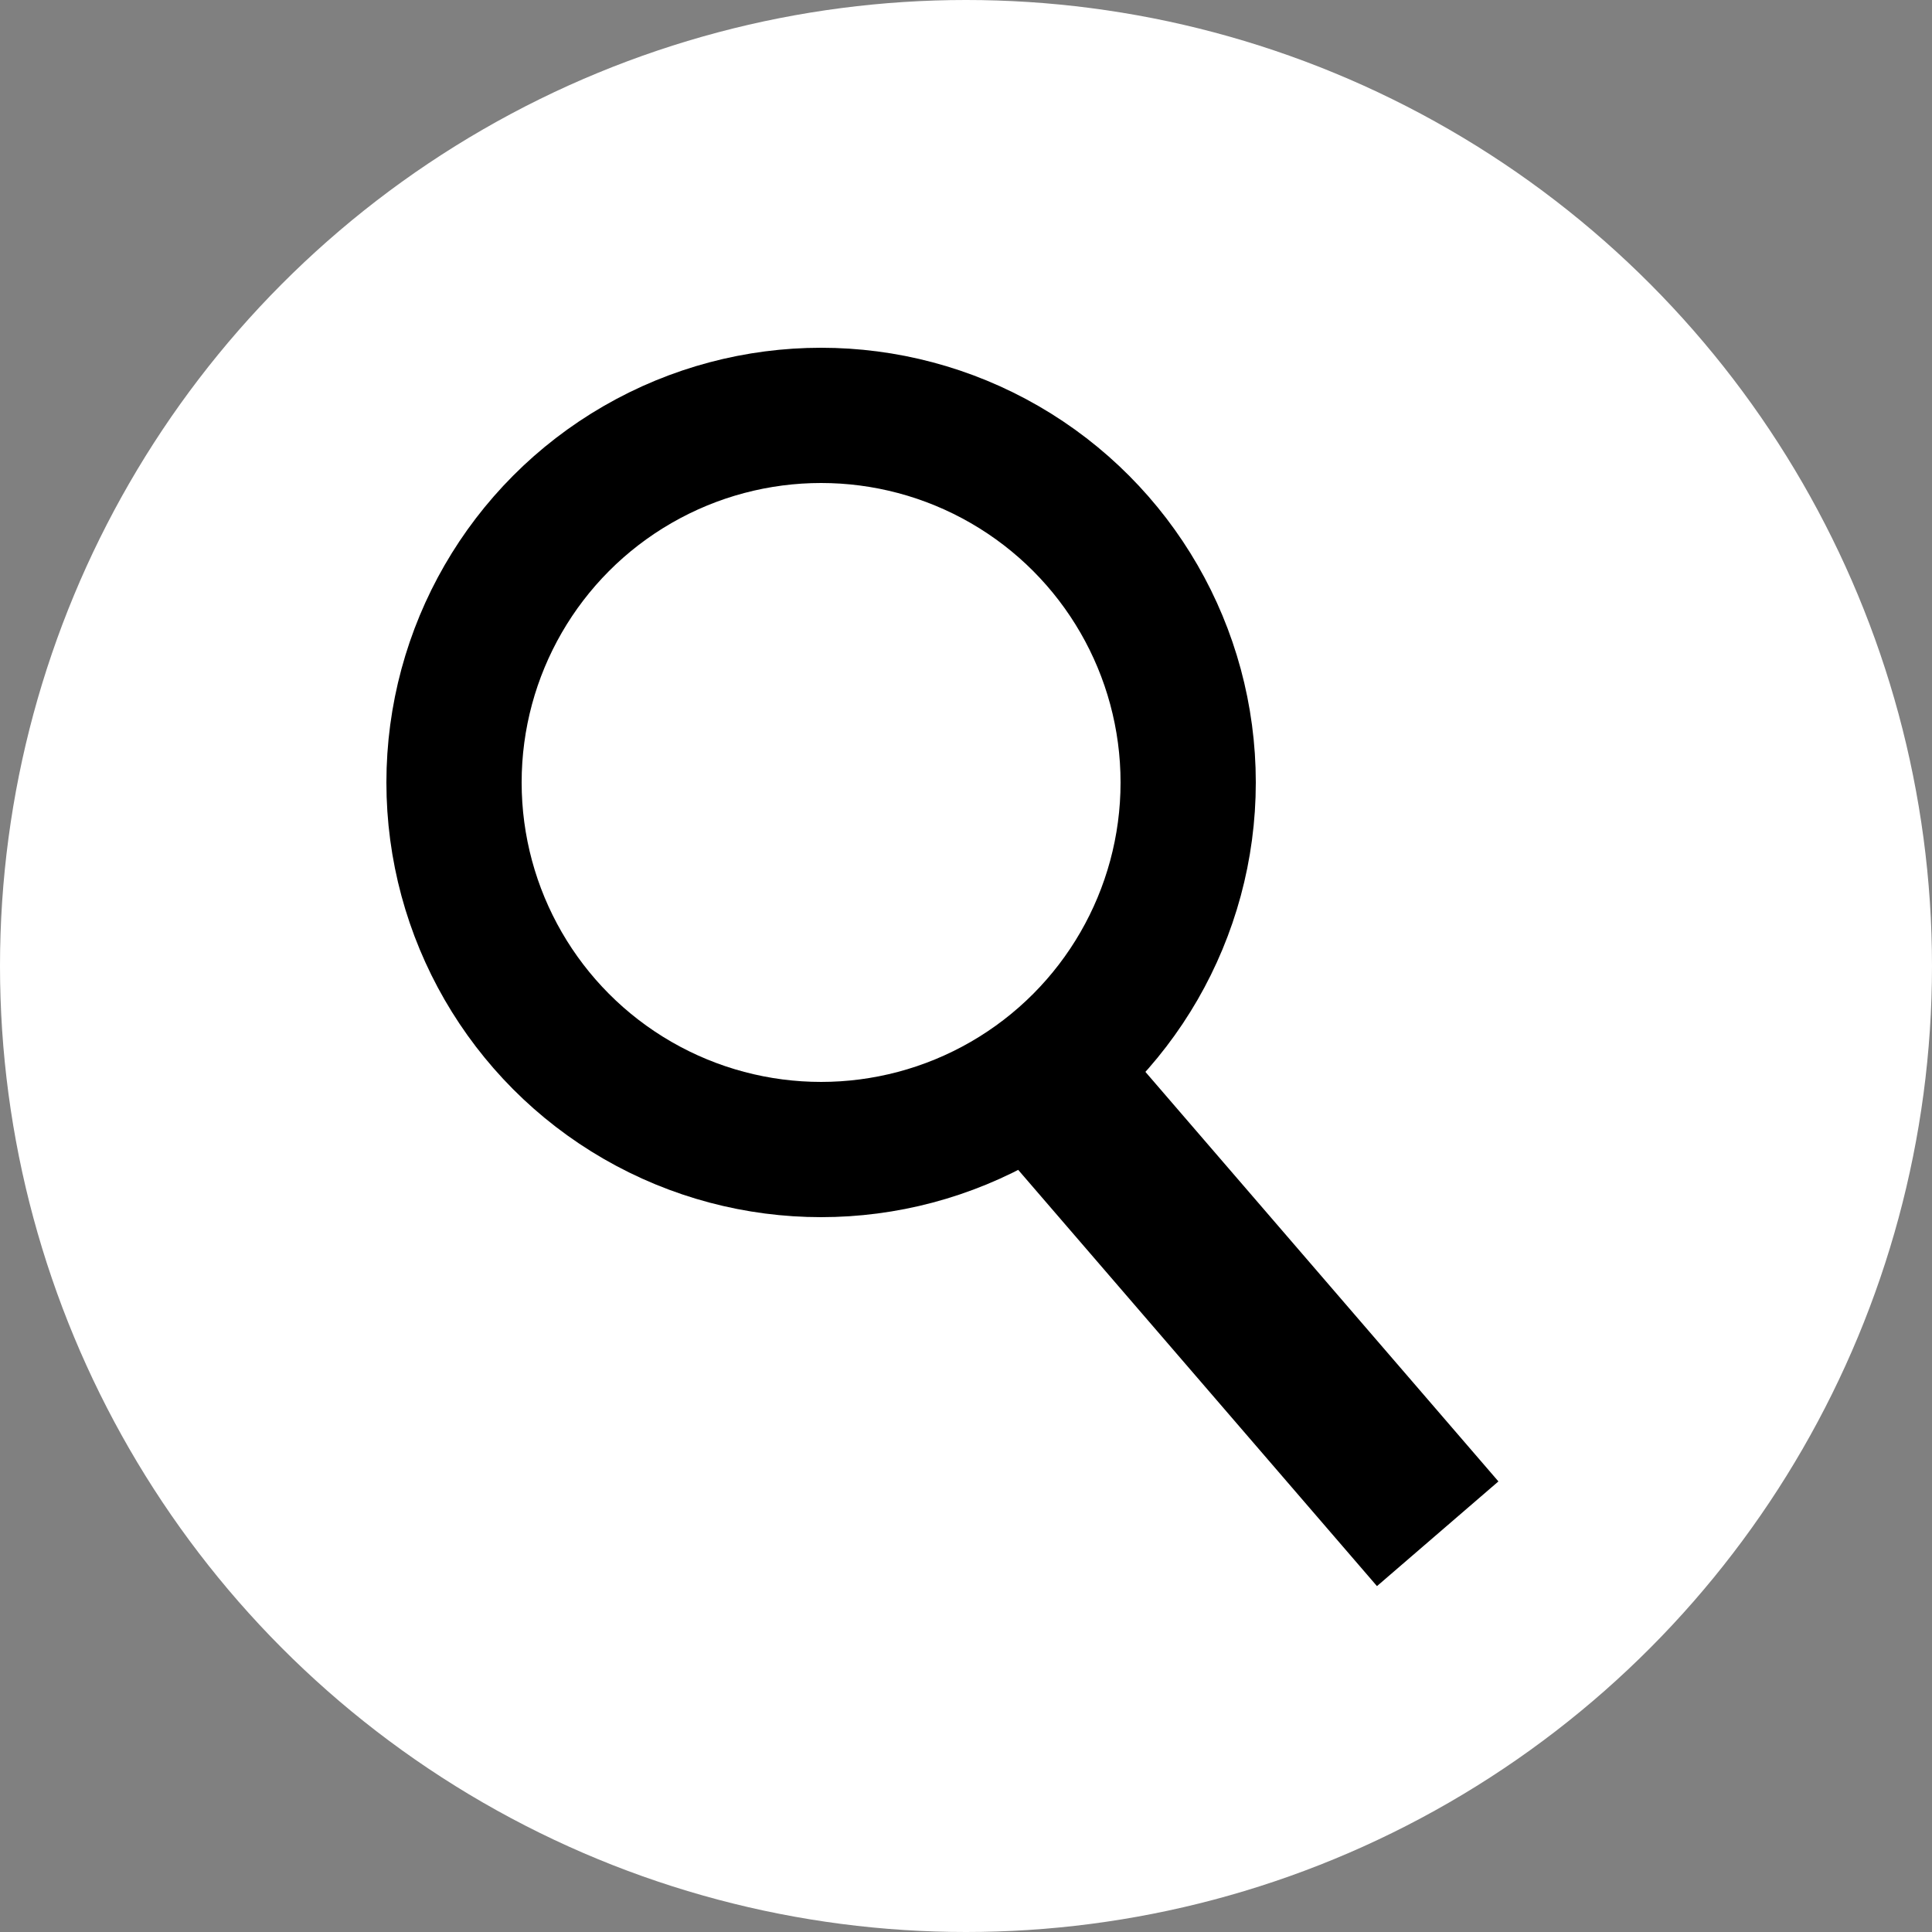
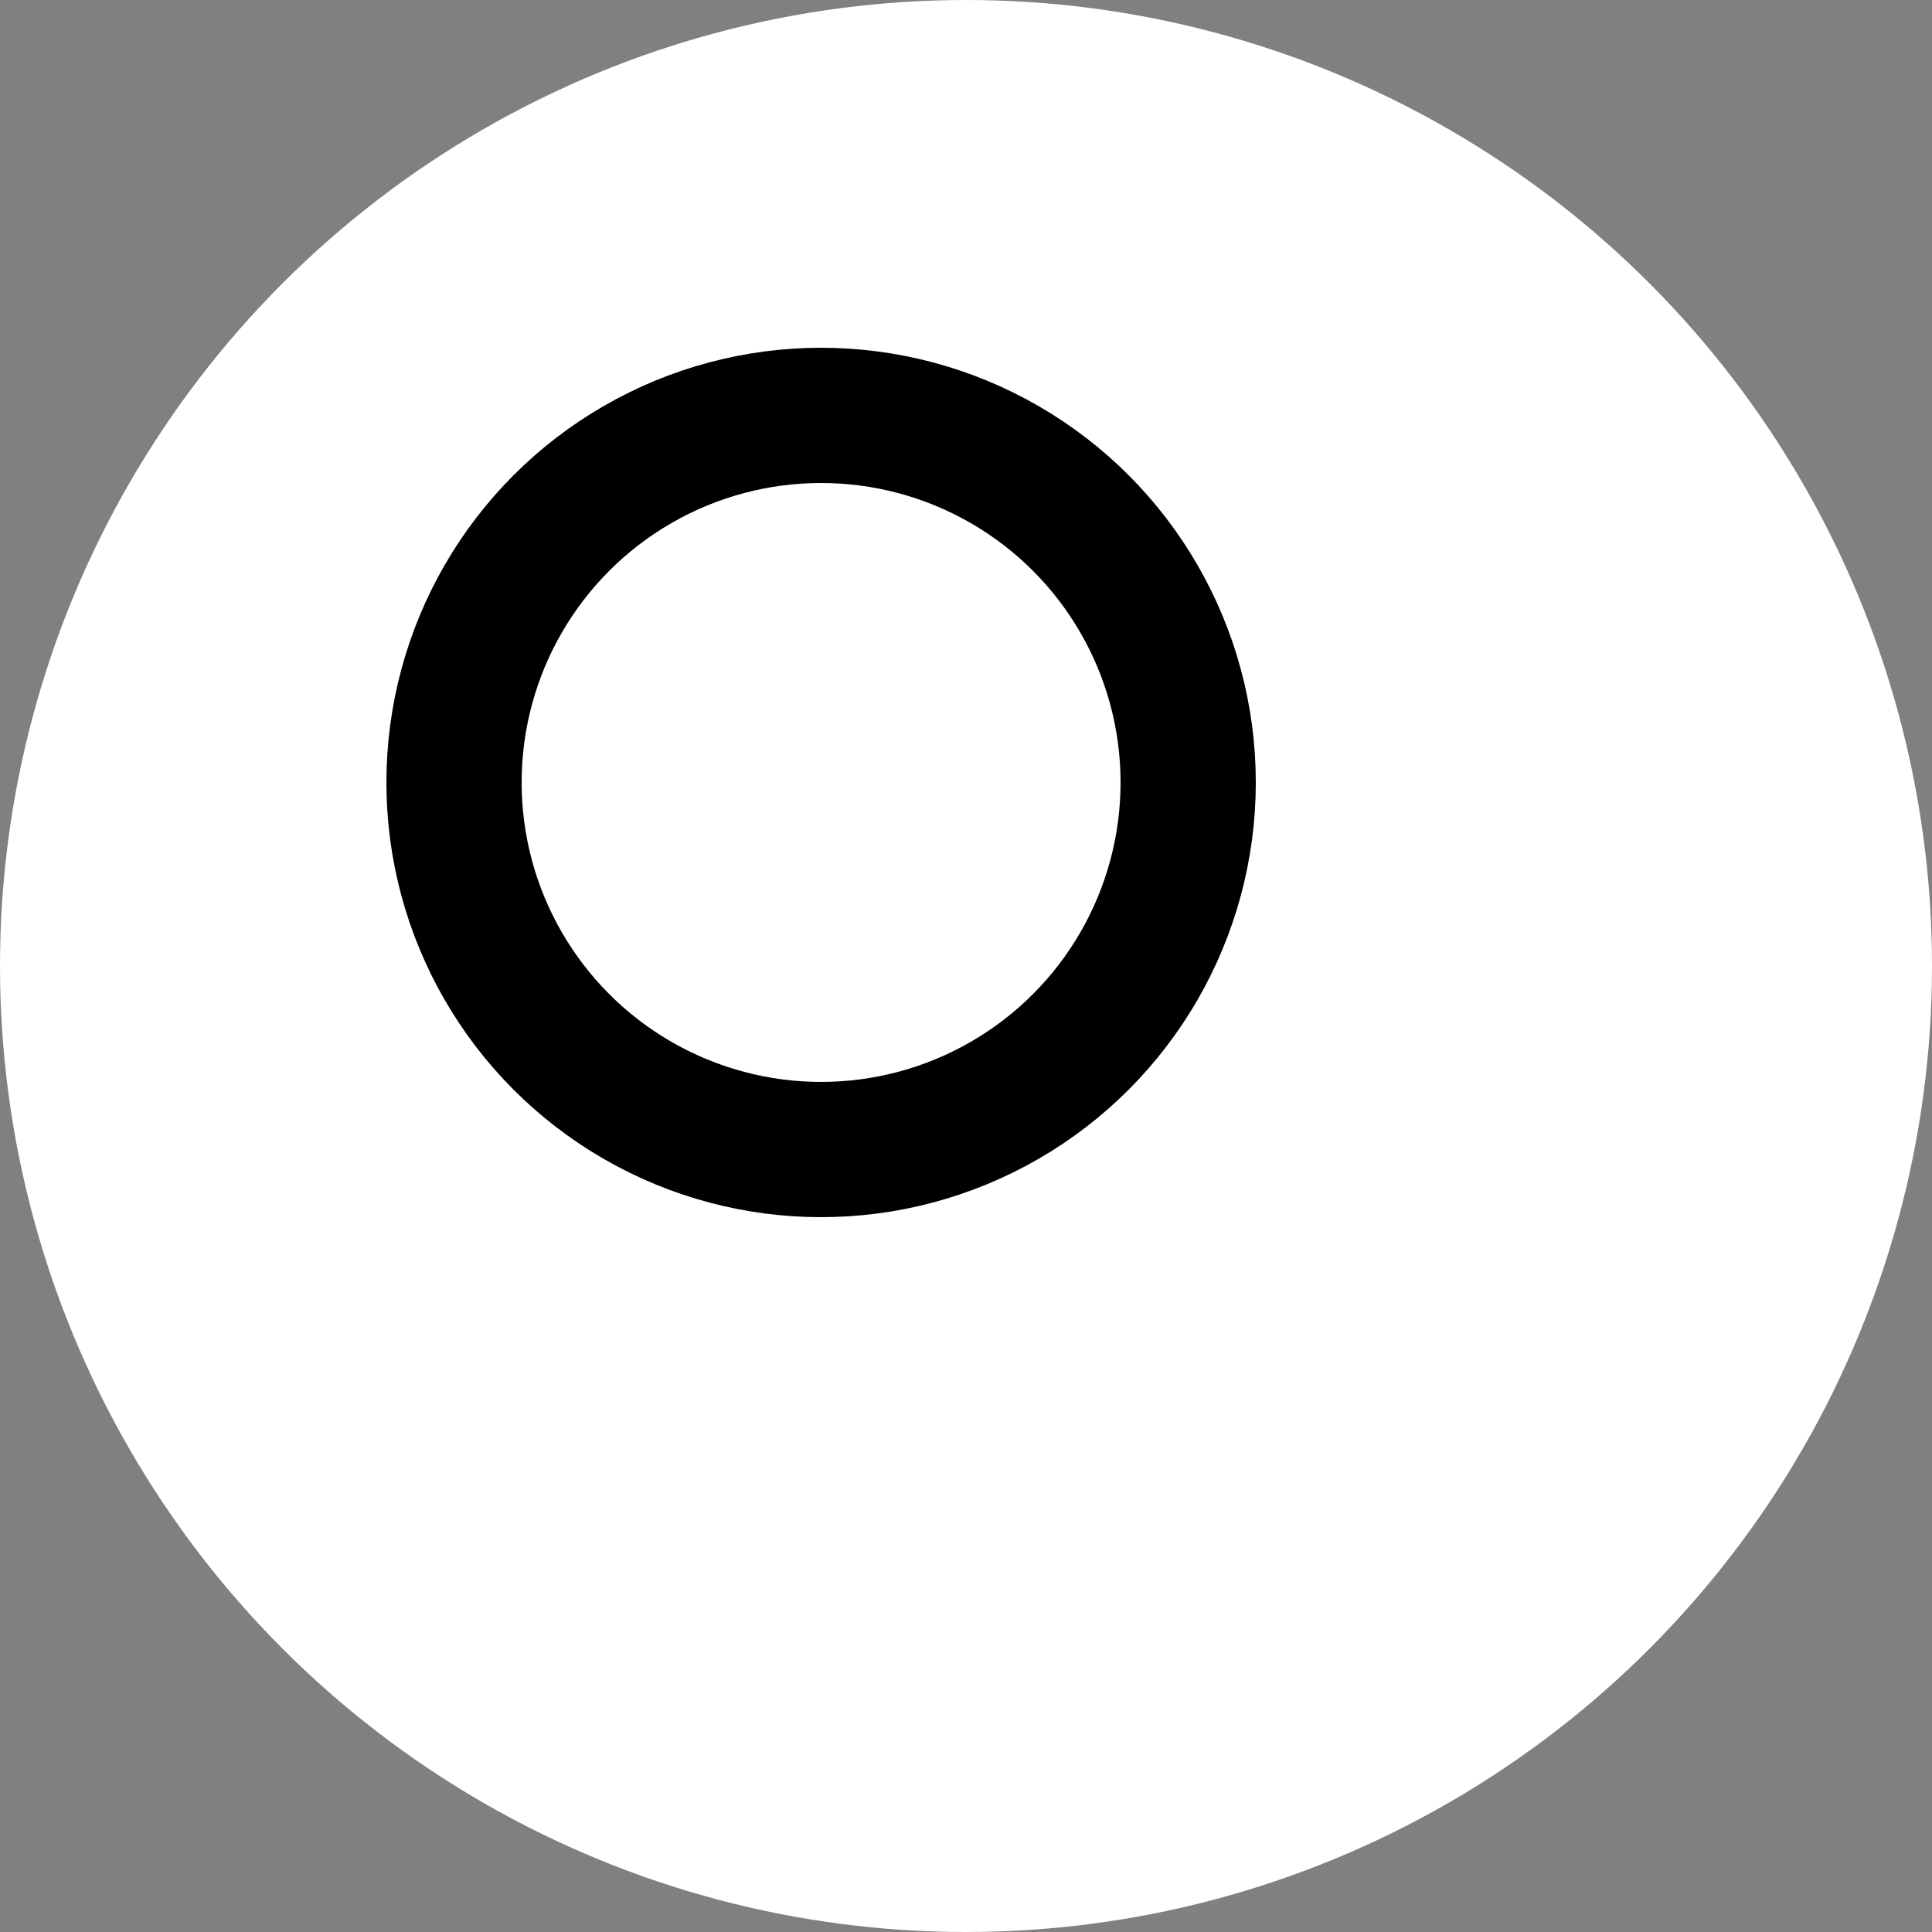
<svg xmlns="http://www.w3.org/2000/svg" width="100" height="100" viewBox="0 0 100 100" fill="none">
  <rect x="0" y="0" width="100" height="100" fill="#808080" stroke="none" />
  <circle cx="50" cy="50" r="50" fill="white" />
  <circle cx="42.5" cy="40.5" r="19" stroke="black" stroke-width="7" />
-   <path d="M77.558 76.678L71.272 82.097L50 57.418L56.286 52L77.558 76.678Z" fill="black" />
</svg>